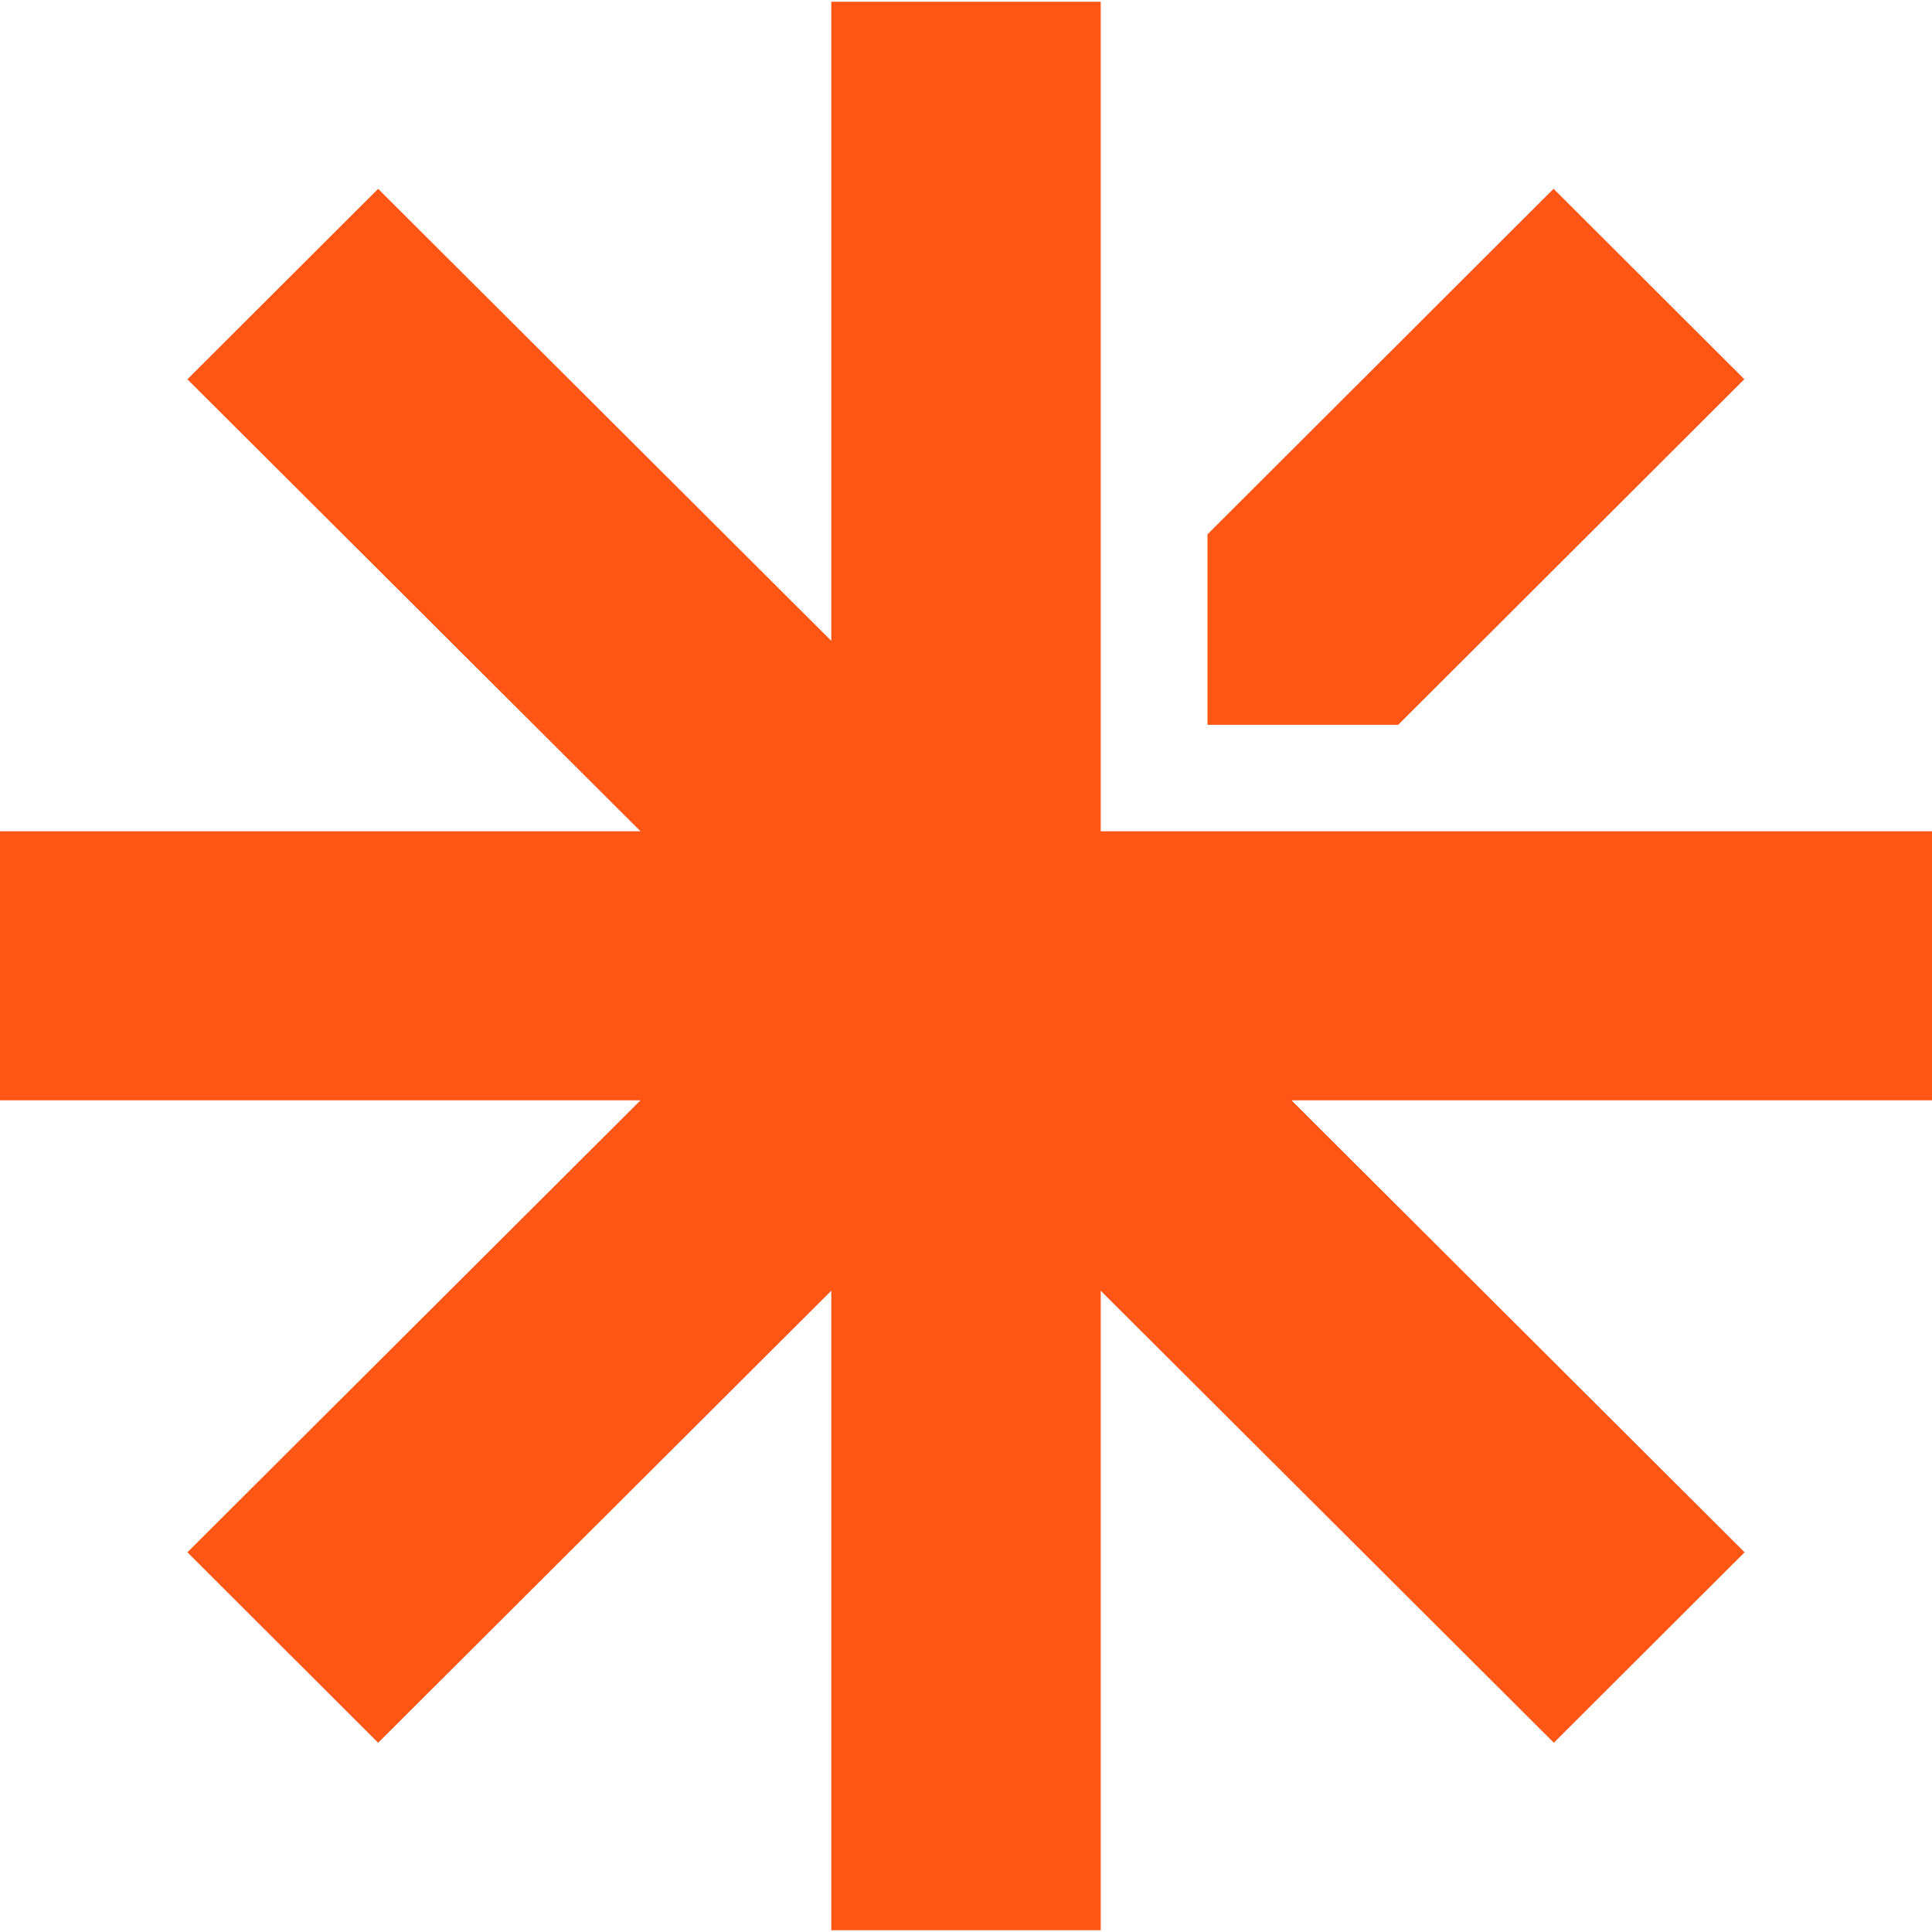
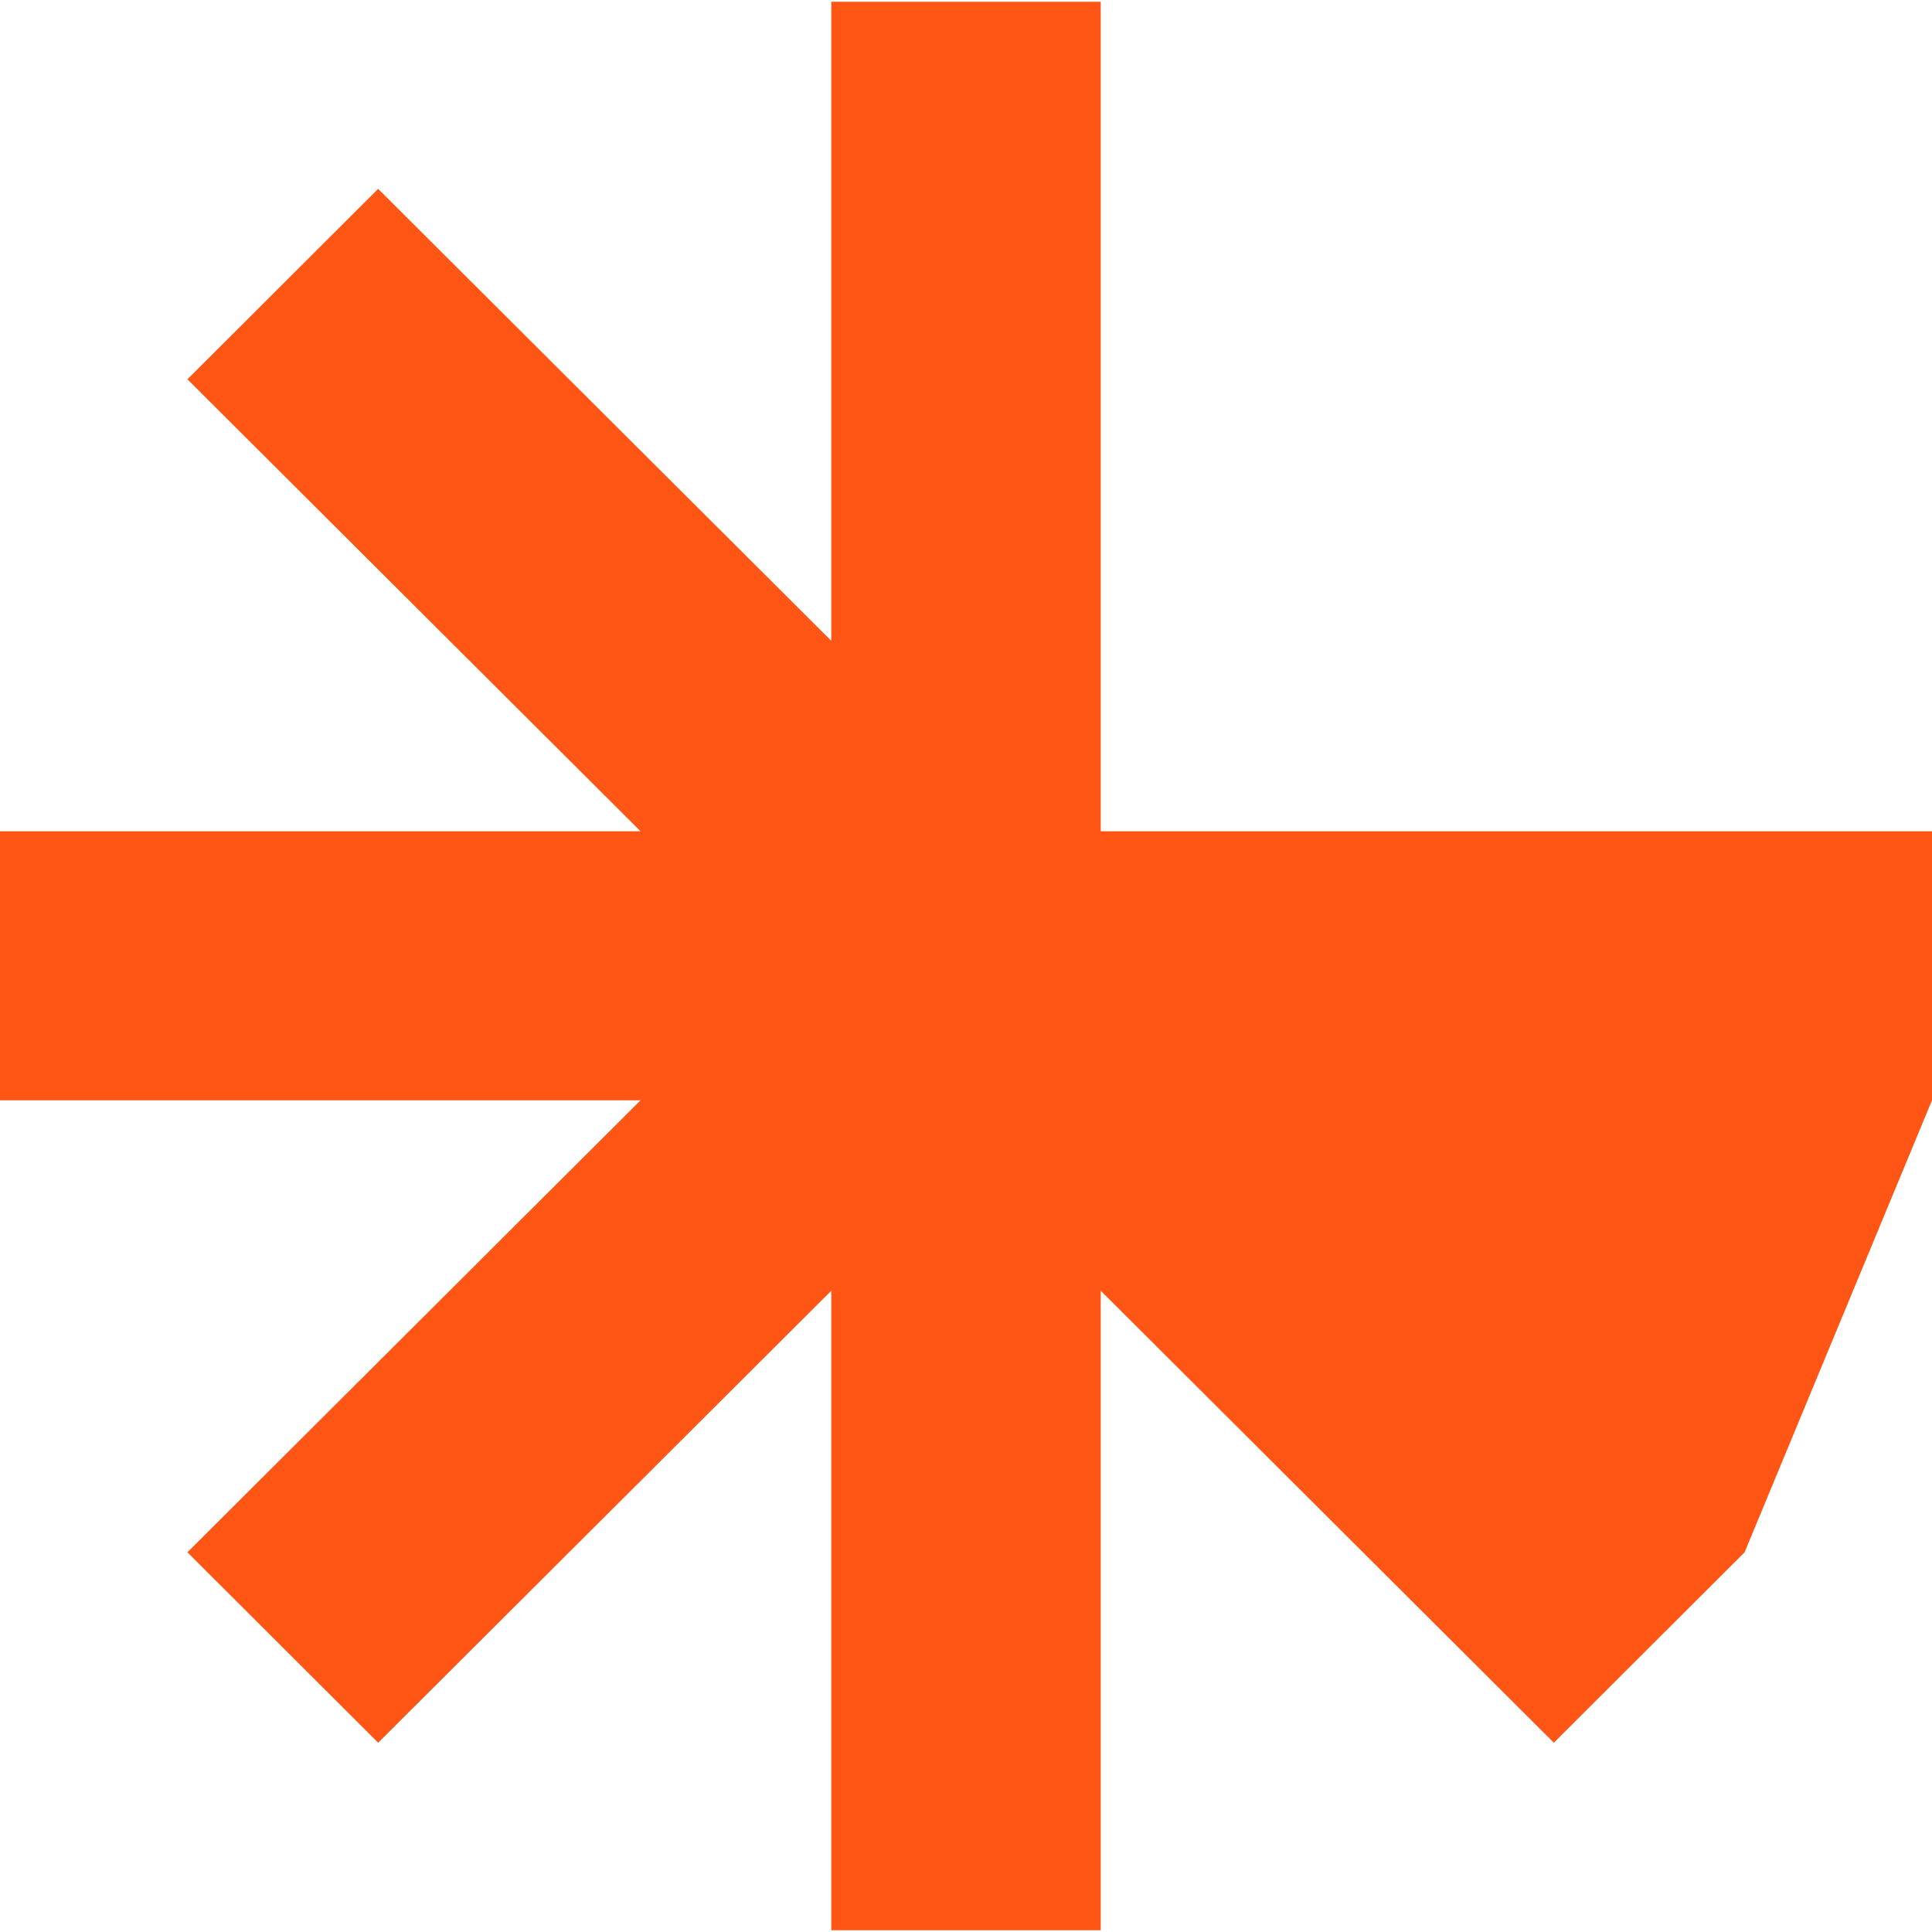
<svg xmlns="http://www.w3.org/2000/svg" width="512" height="512" viewBox="0 0 512 512" fill="none">
-   <path d="M220.296 511.541V342.062L100.214 461.844L49.666 411.374L169.747 291.593H-0V220.297H169.747L49.666 100.515L100.214 50.046L220.296 169.828V0.459H291.704V220.297H512V291.593H342.253L462.334 411.374L411.785 461.844L291.704 342.062V511.541H220.296Z" fill="#FF5616" />
-   <path d="M370.546 192.071L462.263 100.499L411.714 50.03L319.997 141.601V192.071H370.546Z" fill="#FF5616" />
+   <path d="M220.296 511.541V342.062L100.214 461.844L49.666 411.374L169.747 291.593H-0V220.297H169.747L49.666 100.515L100.214 50.046L220.296 169.828V0.459H291.704V220.297H512V291.593L462.334 411.374L411.785 461.844L291.704 342.062V511.541H220.296Z" fill="#FF5616" />
</svg>